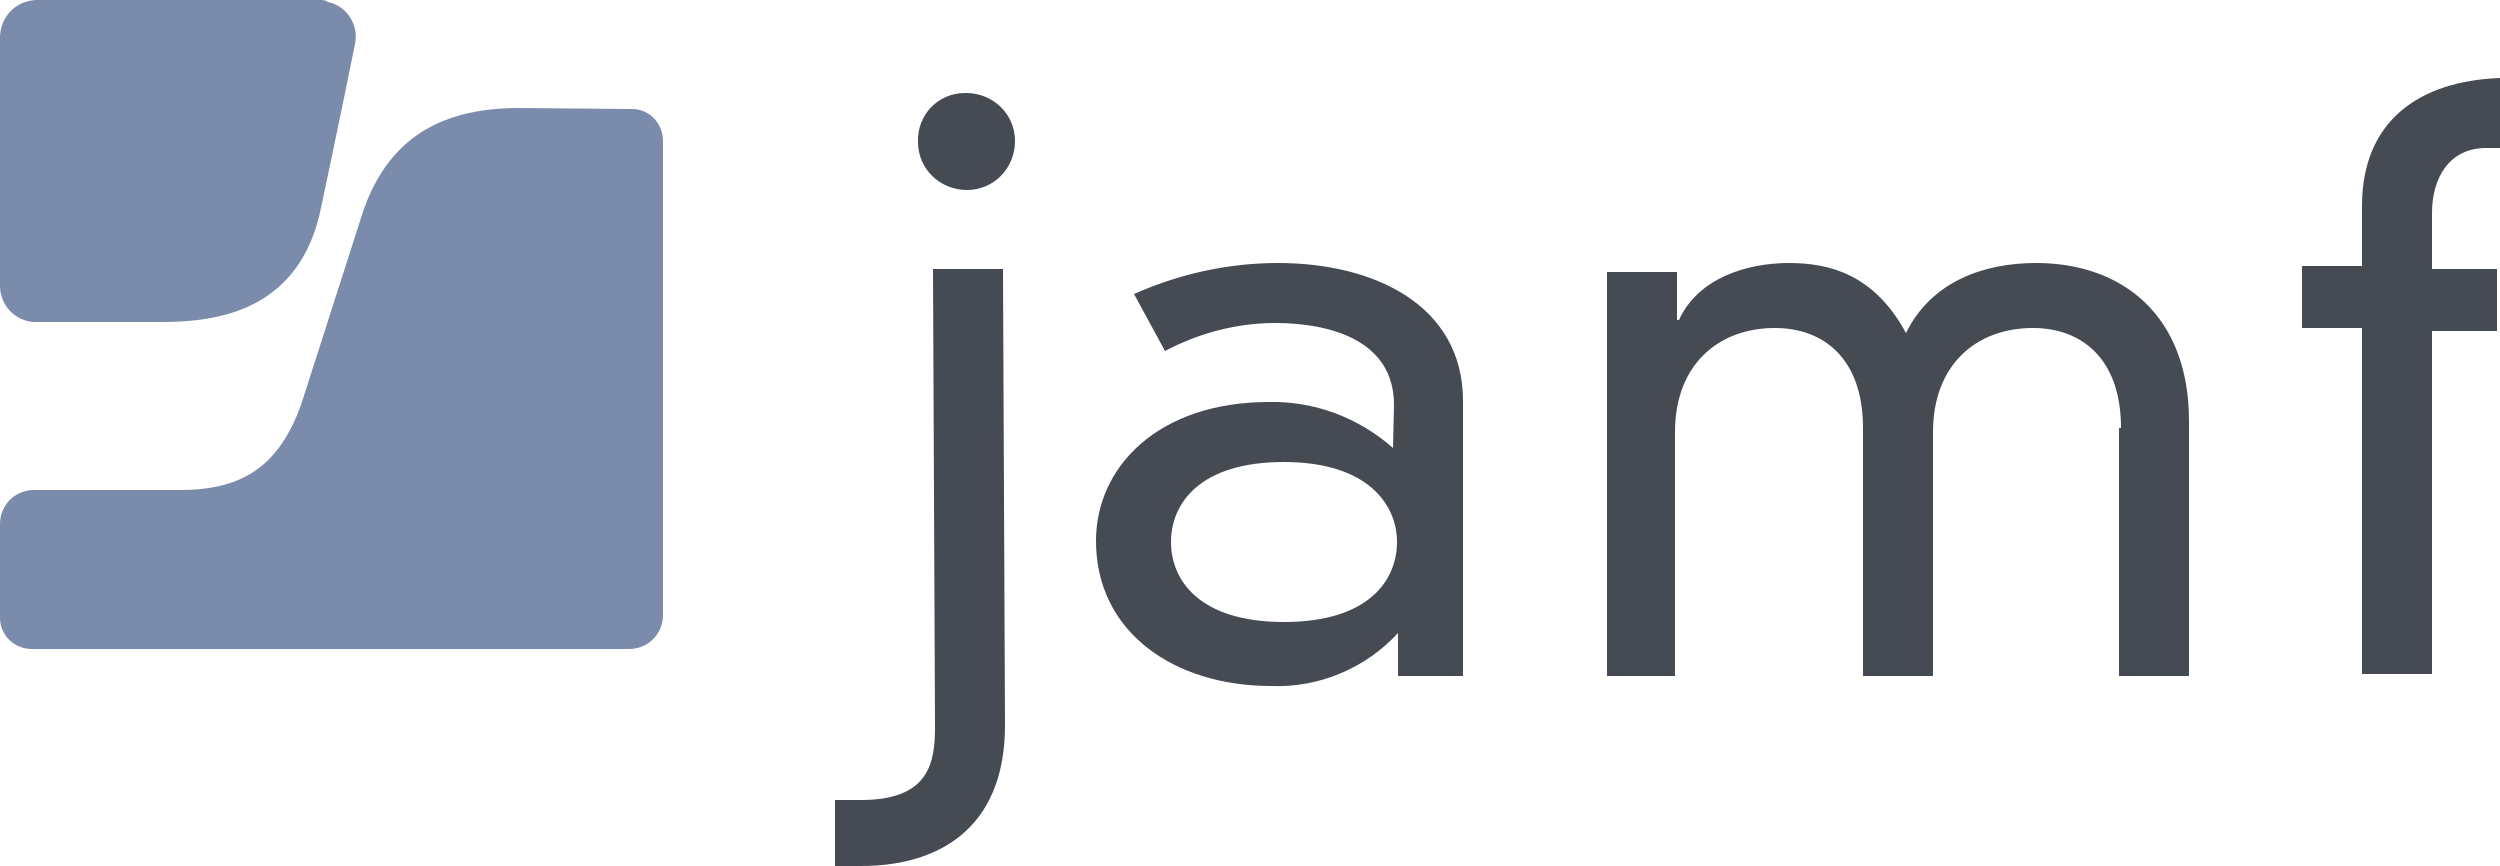
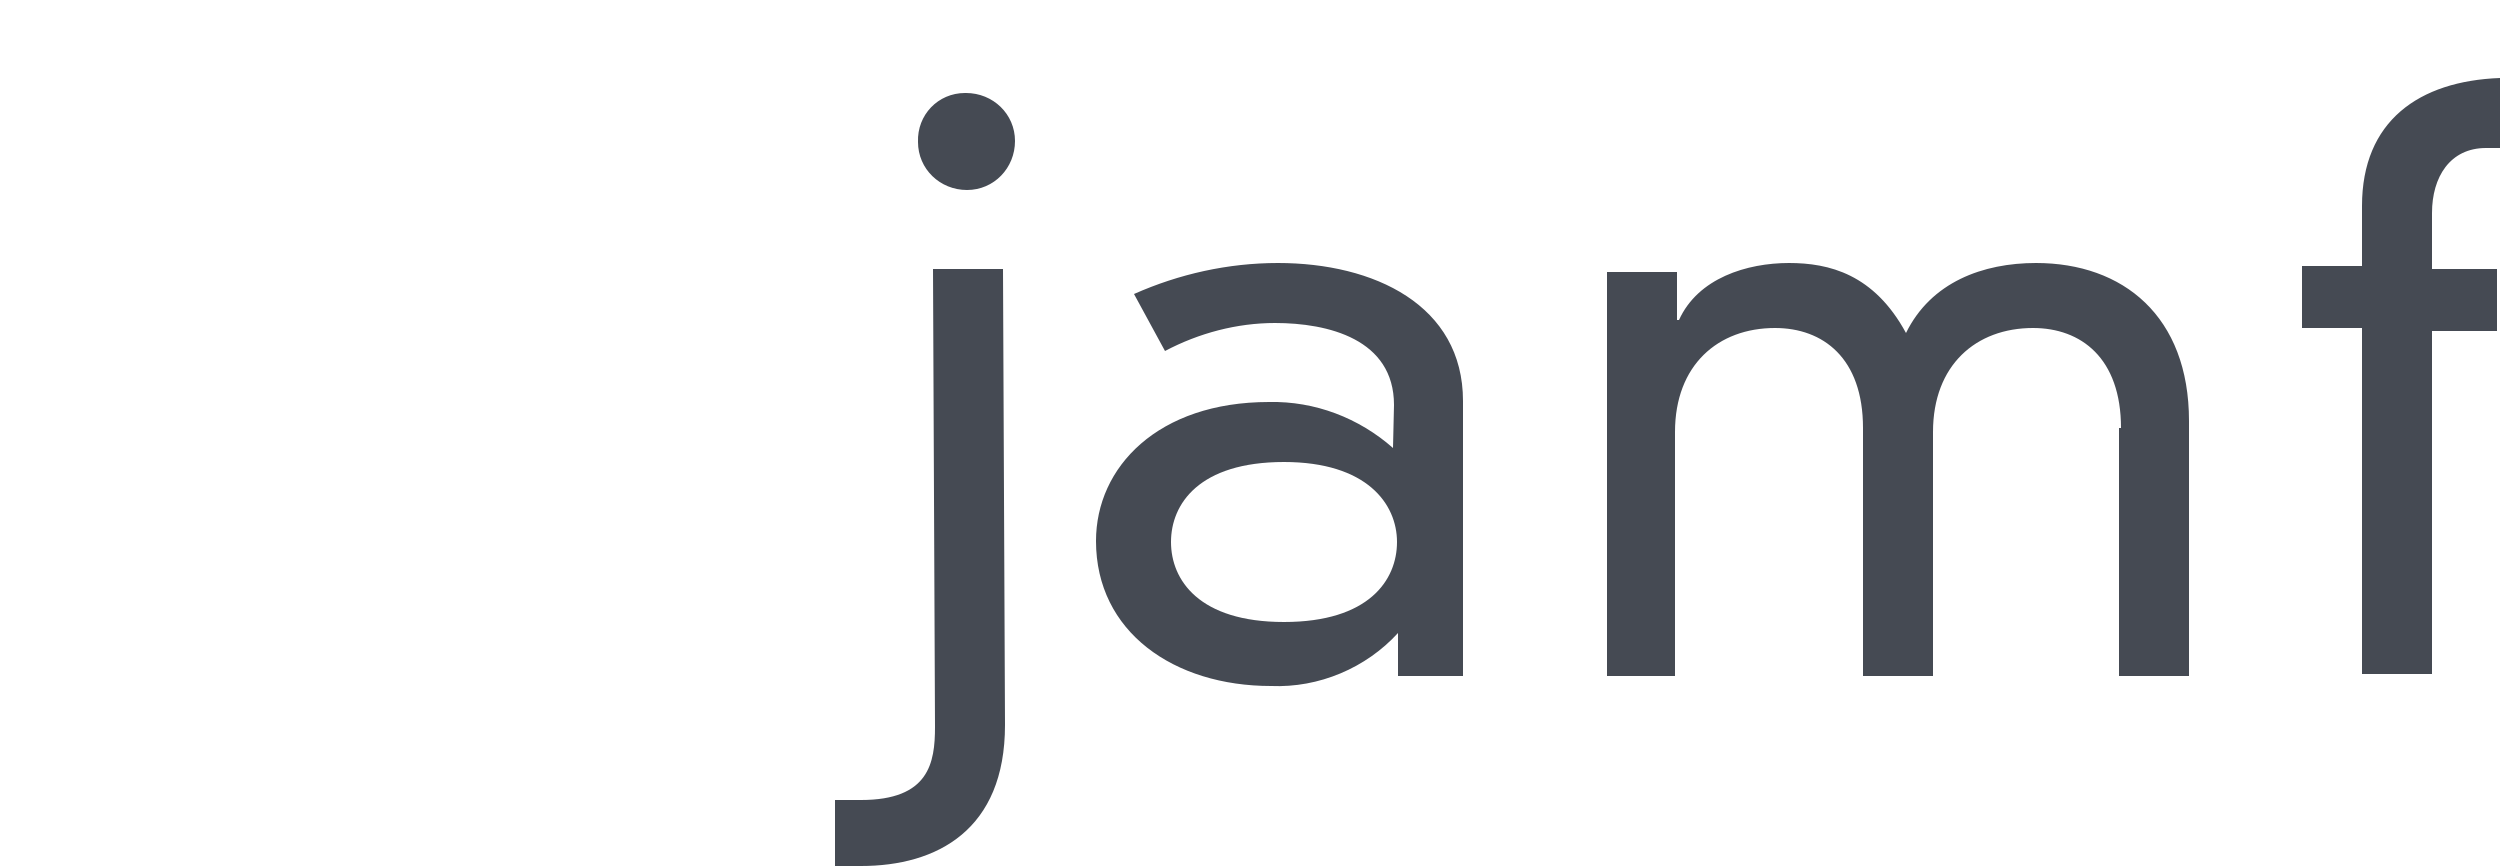
<svg xmlns="http://www.w3.org/2000/svg" version="1.1" id="Layer_1" x="0px" y="0px" viewBox="0 0 250 86.6" style="enable-background:new 0 0 250 86.6;" xml:space="preserve">
  <style type="text/css">
	.st0{fill:#7B8BAC;}
	.st1{fill:#454A53;}
</style>
-   <path class="st0" d="M51.9,10.8c-8.5,0-13.6,3.6-15.9,11.3l-5.9,18.4c-2.2,6-5.7,8.5-12.1,8.5H3.4C1.5,49,0,50.5,0,52.4v9.4  c0,1.7,1.4,3.1,3.2,3.1c0,0,0,0,0.1,0h59.6c1.9,0,3.4-1.5,3.4-3.4V14.1c0-1.7-1.3-3.2-3.1-3.2c-0.1,0-0.1,0-0.2,0L51.9,10.8z M3.6,0  C1.6,0.1,0.1,1.6,0,3.6v25c0,1.9,1.5,3.5,3.4,3.6h0.1h12.7c5.7,0,13.8-1.2,15.9-11.4c0,0,2.2-10.4,3.4-16.4c0.4-1.9-0.8-3.8-2.7-4.2  C32.5,0,32.3,0,32,0H3.6z" />
  <path class="st1" d="M236.2,20.6c0-8.5,5.7-12.5,13.8-12.8v7h-1.4c-3.6,0-5.4,2.9-5.4,6.5v5.6h6.5v6.2h-6.5v34.3h-7V32.8h-6v-6.2h6  L236.2,20.6L236.2,20.6z M212.1,42.8c0-7-4-10-8.8-10c-5.7,0-10,3.7-10,10.4v24.4h-7V42.8c0-7-4-10-8.8-10c-5.7,0-10,3.7-10,10.4  v24.4h-6.8V27.2h7V32h0.2c1.9-4.2,6.8-5.7,11-5.7c4,0,8.5,1.1,11.7,7c2.5-5.1,7.7-7,13-7c8.7,0,15.3,5.3,15.3,15.8v25.5h-7V42.8  H212.1z M128.4,46.2c-8.5,0-11.3,4.2-11.3,8s2.8,8,11.3,8s11.3-4.2,11.3-8S136.7,46.2,128.4,46.2z M139.4,40.5  c0-6.6-6.6-8.2-11.9-8.2c-3.8,0-7.6,1-11,2.8l-3.1-5.7c4.5-2,9.4-3.1,14.4-3.1c9.6,0,18.5,4.2,18.5,13.8v27.5h-6.5v-4.3  c-3.2,3.5-7.9,5.5-12.7,5.3c-9.7,0-17.5-5.4-17.5-14.5c0-7.4,6.2-13.9,17.3-13.9c4.6-0.1,9,1.6,12.4,4.6L139.4,40.5L139.4,40.5z   M96.6,9.3c2.7,0,4.9,2.1,4.9,4.8S99.4,19,96.7,19c-2.7,0-4.9-2.1-4.9-4.8l0,0c-0.1-2.7,2-4.9,4.7-4.9C96.5,9.3,96.5,9.3,96.6,9.3z   M93.3,26.9h7l0.2,45.6c0,10.5-6.8,14.1-14.4,14.1h-2.6V80h2.6c6.8,0,7.4-3.7,7.4-7.3L93.3,26.9L93.3,26.9z" />
  <script />
</svg>